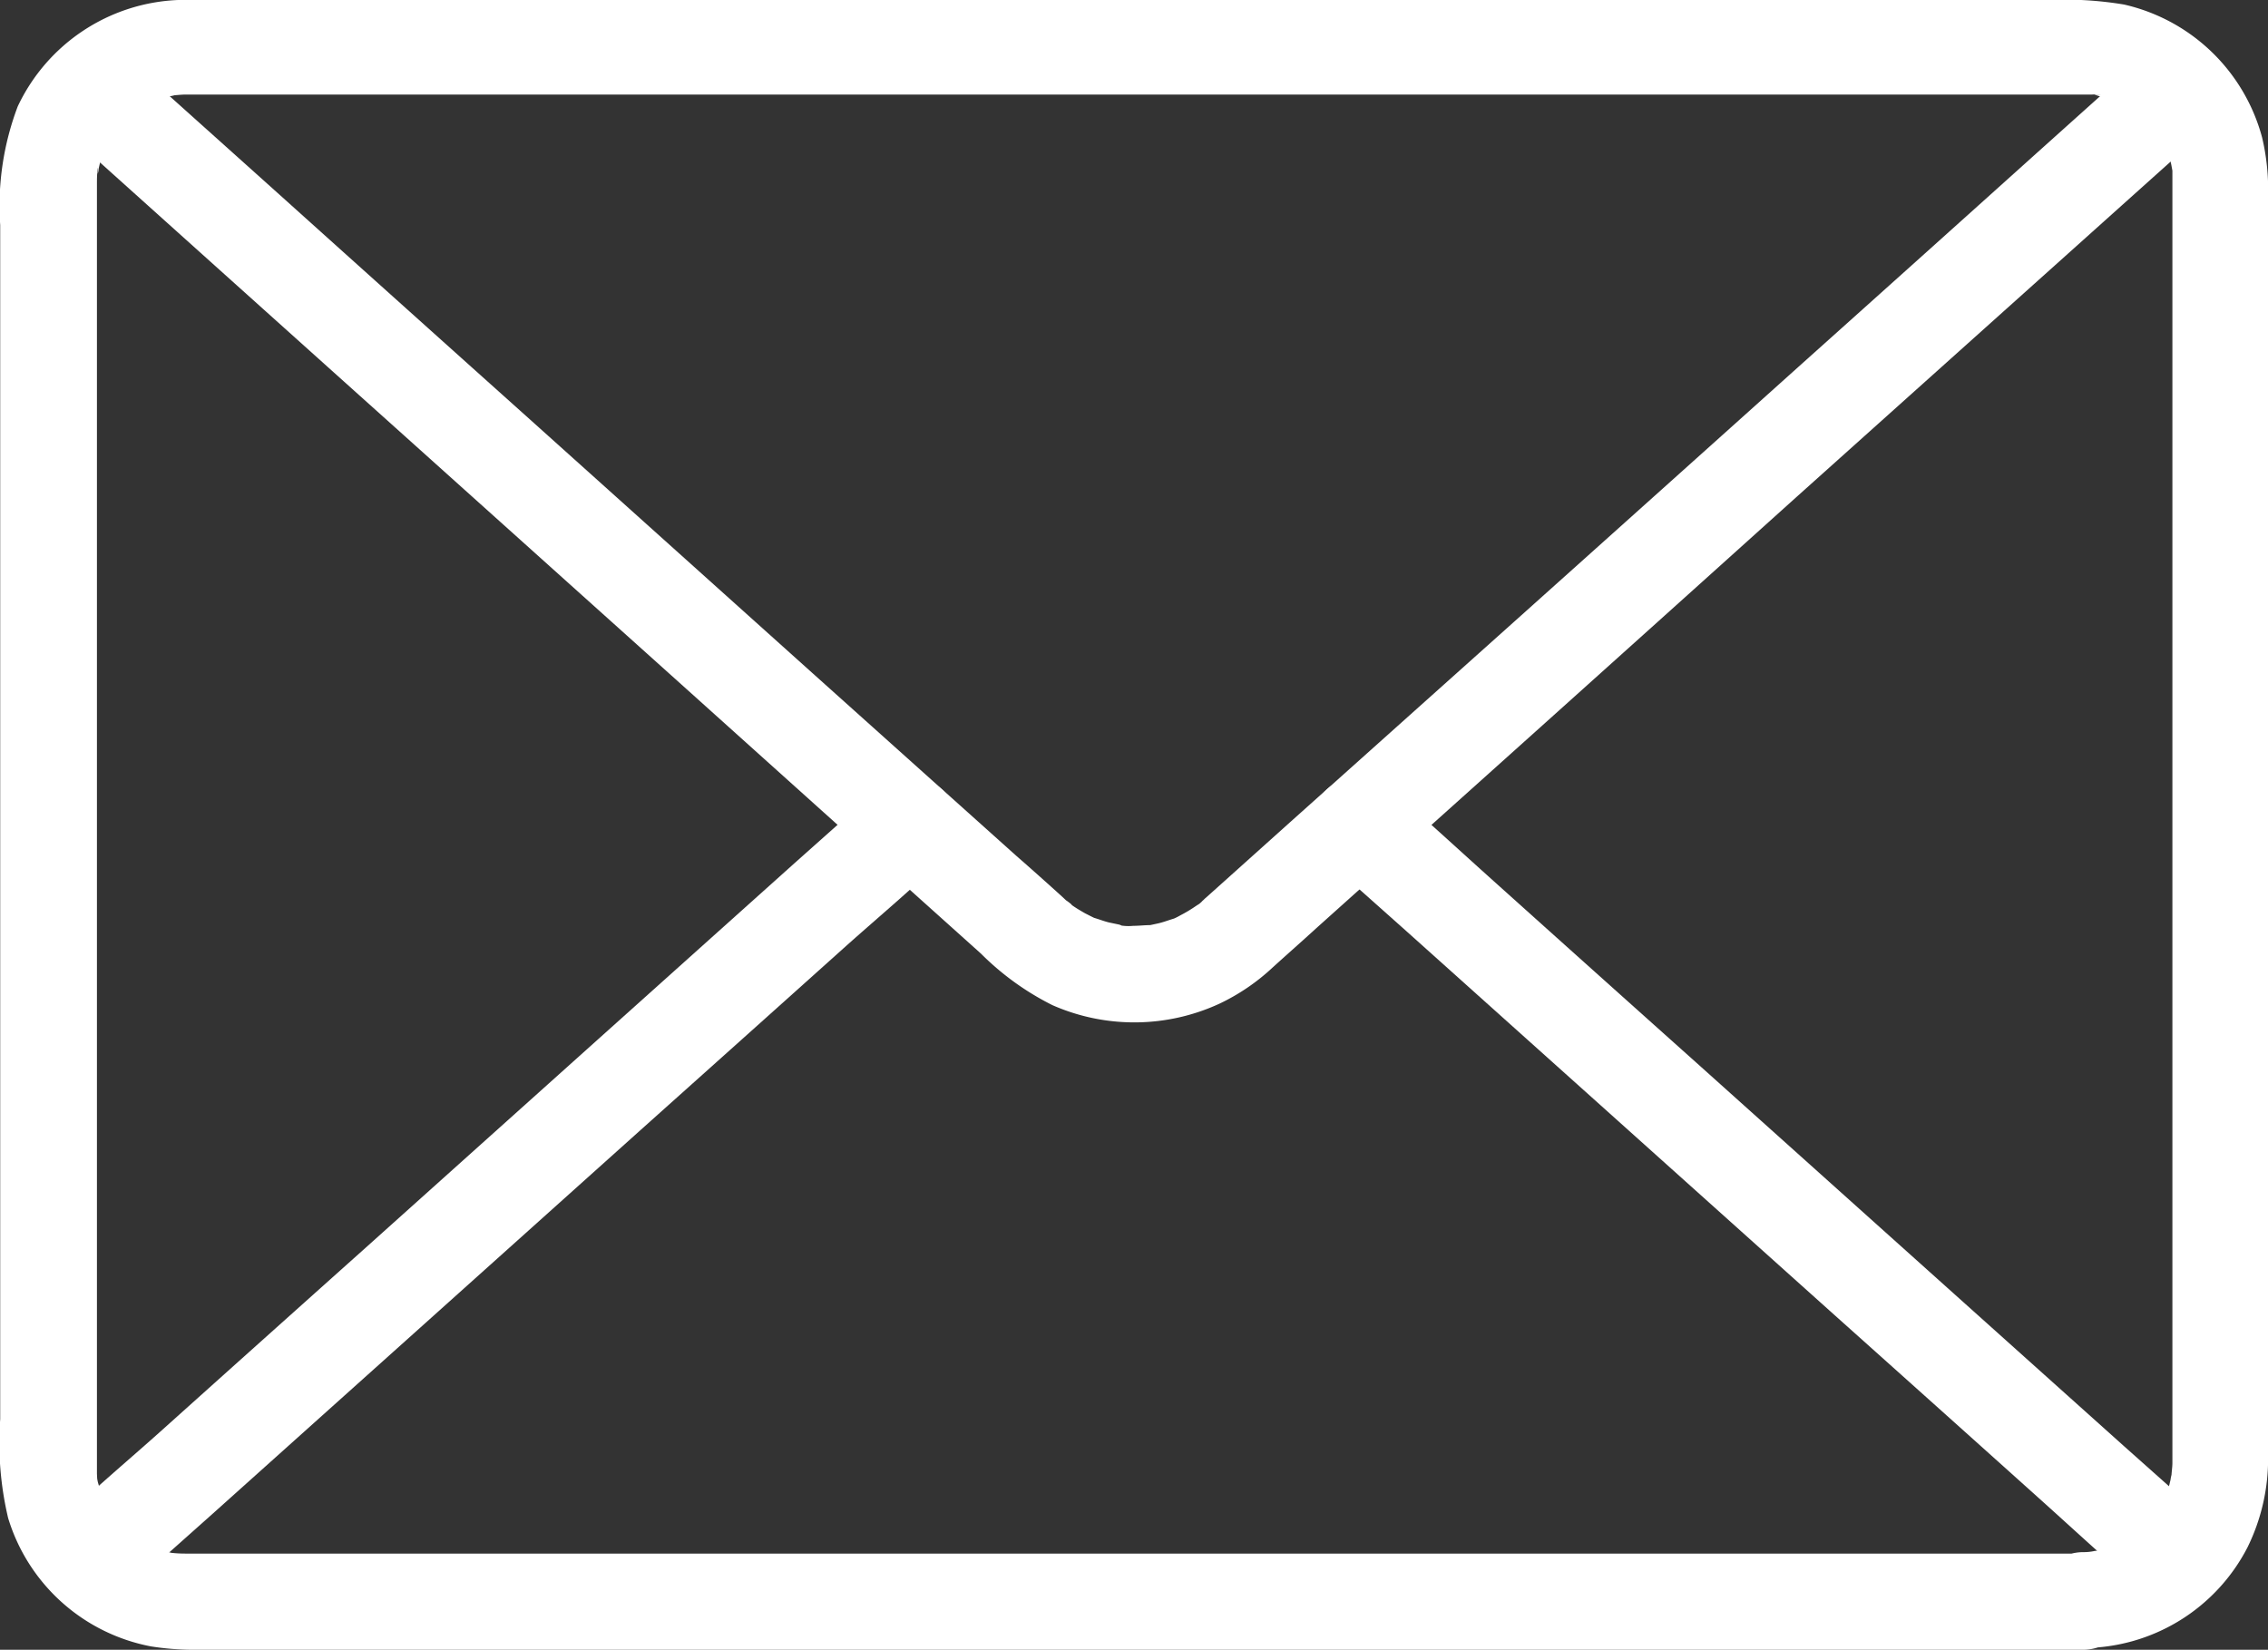
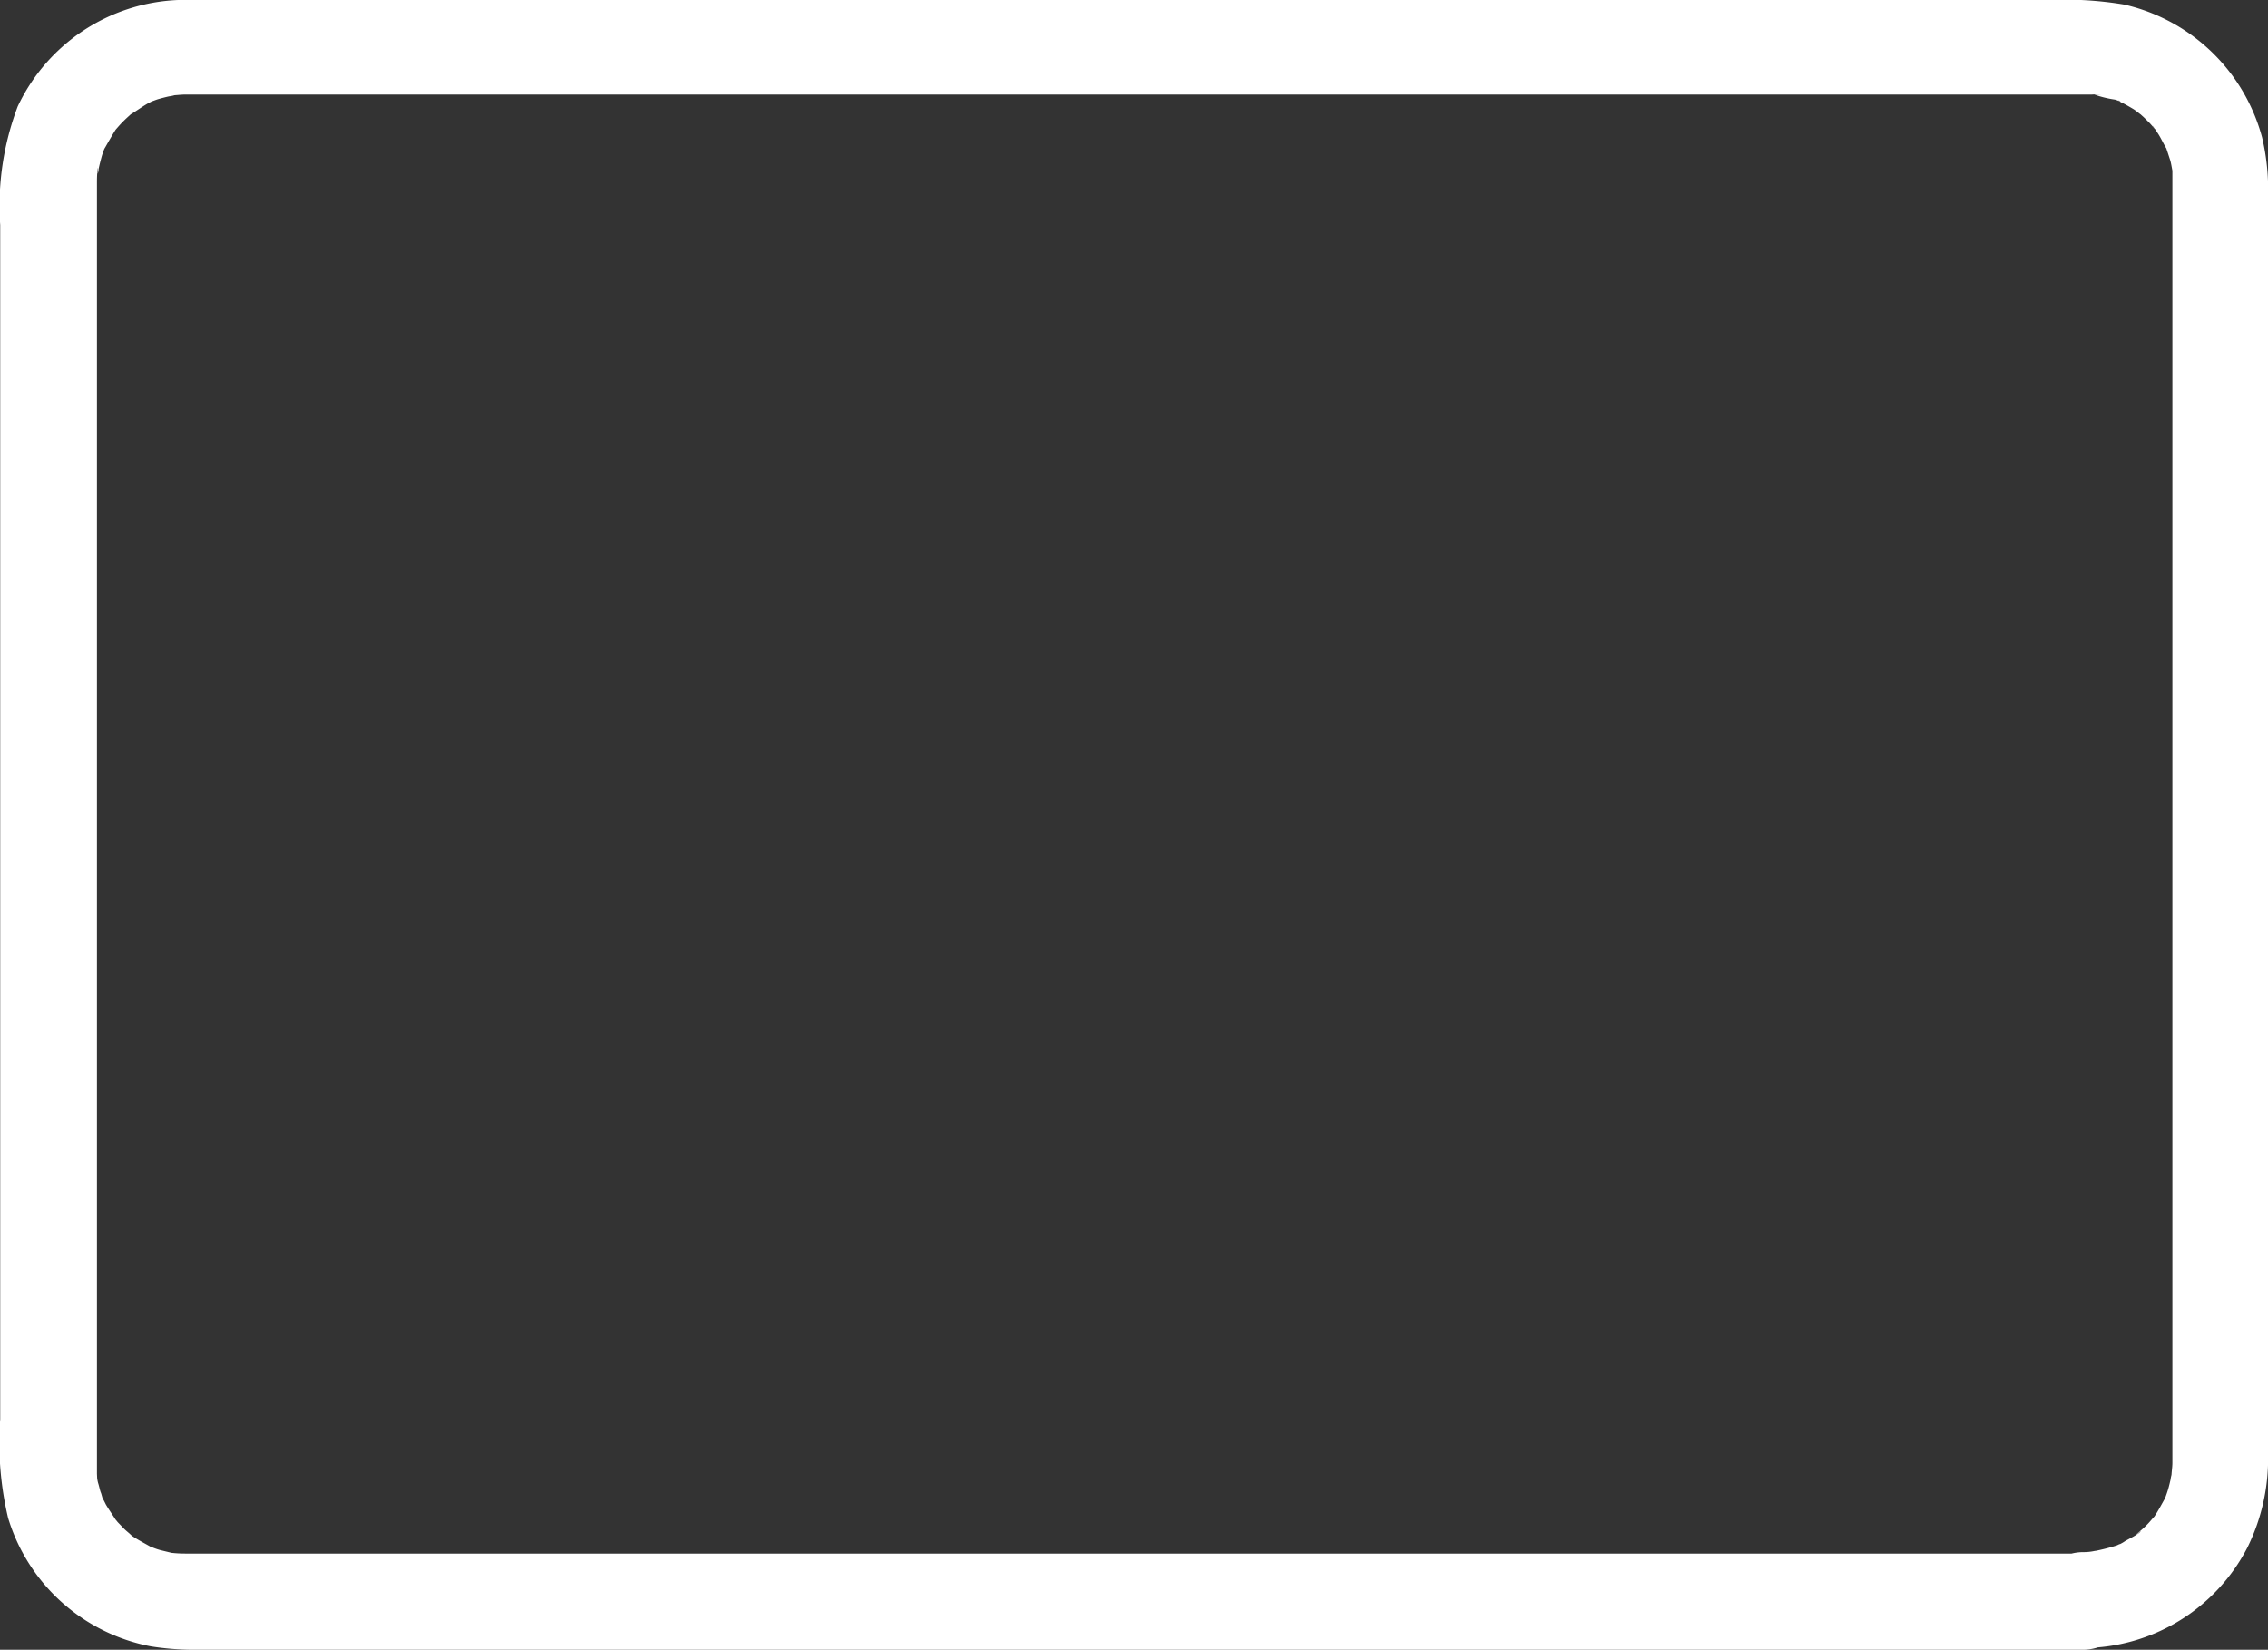
<svg xmlns="http://www.w3.org/2000/svg" width="21.993" height="16" viewBox="0 0 21.993 16">
  <rect x="0" y="0" width="21.993" height="16" fill="#333333" stroke="none" />
  <g id="noun-mail-2857986" transform="translate(-45.537 -196.877)">
    <path id="Caminho_145" data-name="Caminho 145" d="M65.74,211.944H47.331a1.224,1.224,0,0,1-.13-.007c-.088-.007.084.019,0,0l-.107-.026c-.035-.009-.07-.023-.1-.035-.081-.028.072.04,0,0-.058-.033-.116-.063-.172-.1a.256.256,0,0,1-.037-.026s.072.063.035.026-.053-.046-.079-.072l-.063-.065a.4.4,0,0,0-.03-.035c-.042-.04.047.072.016.021s-.067-.1-.1-.156l-.021-.042c-.035-.06,0,.023.009.026-.014-.007-.03-.086-.037-.1s-.016-.06-.026-.091-.019-.119-.012-.047,0-.033,0-.049,0-.053,0-.081V198.665c0-.049,0-.1.007-.146s0,.044,0,.044a.151.151,0,0,0,.009-.047c.009-.042.019-.081.03-.121s.021-.058.03-.088c.016-.051-.014.042-.016.04a.234.234,0,0,1,.021-.042c.033-.058.065-.114.1-.17s-.056.06,0,0c.023-.026.046-.053.072-.079s.044-.042.067-.063a.408.408,0,0,1,.035-.03s-.084.058-.021.019.1-.067.156-.1c0,0,.053-.028.056-.028s-.091.033-.04.016c.035-.012.067-.026.1-.035s.06-.016.091-.023a.326.326,0,0,0,.047-.009c.049-.012-.044,0-.044,0,.053,0,.109-.009.163-.009H65.344c.133,0,.263,0,.4,0,.028,0,.053,0,.081,0a.348.348,0,0,1,.049,0c.086.007-.021,0-.028,0a1.028,1.028,0,0,0,.2.049.333.333,0,0,1,.044.016c.026.009.04.03,0,0s.021.012.042.023.063.035.093.053.1.079.053.035.021.021.035.033.044.042.065.063.04.046.06.067c.037.037-.03-.035-.026-.035s.04.056.044.063c.035.051.058.107.091.16s-.021-.042-.016-.04a.2.2,0,0,1,.016.044c.012.035.023.07.033.1s.016.072.023.107c.012.051,0-.044,0-.044,0,.016,0,.033,0,.049,0,.037,0,.077,0,.114v12.412c0,.053-.012.109-.009.163,0,0,.016-.1,0-.044a.329.329,0,0,0-.009.046c-.007.03-.014.06-.023.091s-.019.058-.03.088c-.028.081.04-.072,0,0-.033.058-.063.116-.1.172a.257.257,0,0,1-.026.037s.063-.072.026-.035c-.021.021-.04.046-.06.067a.825.825,0,0,1-.065.063l-.035.03c-.051.049.023-.014.023-.016,0,.023-.133.086-.153.1a.387.387,0,0,1-.081.042s.091-.033.04-.016c-.014,0-.028.012-.044.016a1.887,1.887,0,0,1-.2.051c-.049.012.044,0,.044,0-.016,0-.033,0-.049,0a.493.493,0,0,1-.116.012.469.469,0,0,0-.465.465.474.474,0,0,0,.465.465,1.8,1.8,0,0,0,1.595-.976,1.942,1.942,0,0,0,.2-.869V198.76a2.191,2.191,0,0,0-.058-.549,1.8,1.8,0,0,0-1.339-1.29,3.493,3.493,0,0,0-.73-.044H47.427c-.053,0-.109,0-.163,0a1.8,1.8,0,0,0-1.555,1.032,2.717,2.717,0,0,0-.17,1.151v11.58a3.172,3.172,0,0,0,.077.96A1.8,1.8,0,0,0,47,212.844a2.674,2.674,0,0,0,.409.033H65.739a.469.469,0,0,0,.465-.465.475.475,0,0,0-.465-.467Z" transform="translate(0 0)" fill="#fff" />
-     <path id="Caminho_146" data-name="Caminho 146" d="M89.781,220.933l-.972.872q-1.144,1.029-2.29,2.055-1.36,1.221-2.72,2.439L81.563,228.3l-.653.586-.163.146c-.012.009-.021.021-.033.03l0,0a.2.2,0,0,1-.053.044c.014-.009.026-.021.04-.03-.019.014-.037.028-.056.04a1.311,1.311,0,0,1-.144.086.655.655,0,0,1-.091.044c.012,0,.1-.035.019-.009-.053.016-.1.035-.158.047l-.065.014c-.109.028.1,0,0,0-.053,0-.109.007-.163.007a.478.478,0,0,1-.163-.012c.072.033.067.012.026,0l-.1-.021c-.049-.012-.093-.03-.142-.044-.065-.019.1.051,0,0-.03-.014-.06-.03-.088-.044-.049-.028-.1-.058-.144-.091-.072-.049,0,.007.012.009s-.051-.044-.053-.044l0,0-.035-.033c-.149-.135-.3-.27-.449-.4l-1.981-1.776-2.685-2.411q-1.241-1.112-2.481-2.227l-1.369-1.228-.065-.058a.465.465,0,0,0-.658.658l.983.883q1.161,1.043,2.32,2.083l2.734,2.455,2.225,2,.635.57a2.656,2.656,0,0,0,.693.5,1.97,1.97,0,0,0,1.62-.014,2.028,2.028,0,0,0,.518-.353c.139-.126.281-.251.421-.379l1.96-1.758q1.353-1.214,2.7-2.427l2.5-2.241,1.395-1.251.065-.058a.468.468,0,0,0,0-.658.462.462,0,0,0-.651,0Z" transform="translate(-23.516 -23.449)" fill="#fff" />
-     <path id="Caminho_147" data-name="Caminho 147" d="M695.111,583.822l-.786-.7-1.885-1.69-2.271-2.037q-.983-.879-1.964-1.76c-.319-.286-.635-.579-.96-.86l-.014-.012a.465.465,0,0,0-.658.658l.786.7,1.885,1.69,2.271,2.037q.983.879,1.964,1.76c.319.286.635.579.96.86l.014.012a.465.465,0,0,0,.658-.658Z" transform="translate(-628.186 -372.215)" fill="#fff" />
-     <path id="Caminho_148" data-name="Caminho 148" d="M77.493,576.933l-.786.7-1.885,1.69-2.271,2.037q-.983.879-1.965,1.76c-.318.286-.651.563-.96.86l-.014.012a.468.468,0,0,0,0,.658.475.475,0,0,0,.658,0l.786-.7,1.885-1.69,2.271-2.037q.983-.879,1.965-1.76c.319-.286.651-.563.96-.86l.014-.012a.468.468,0,0,0,0-.658A.475.475,0,0,0,77.493,576.933Z" transform="translate(-23.464 -372.386)" fill="#fff" />
  </g>
</svg>